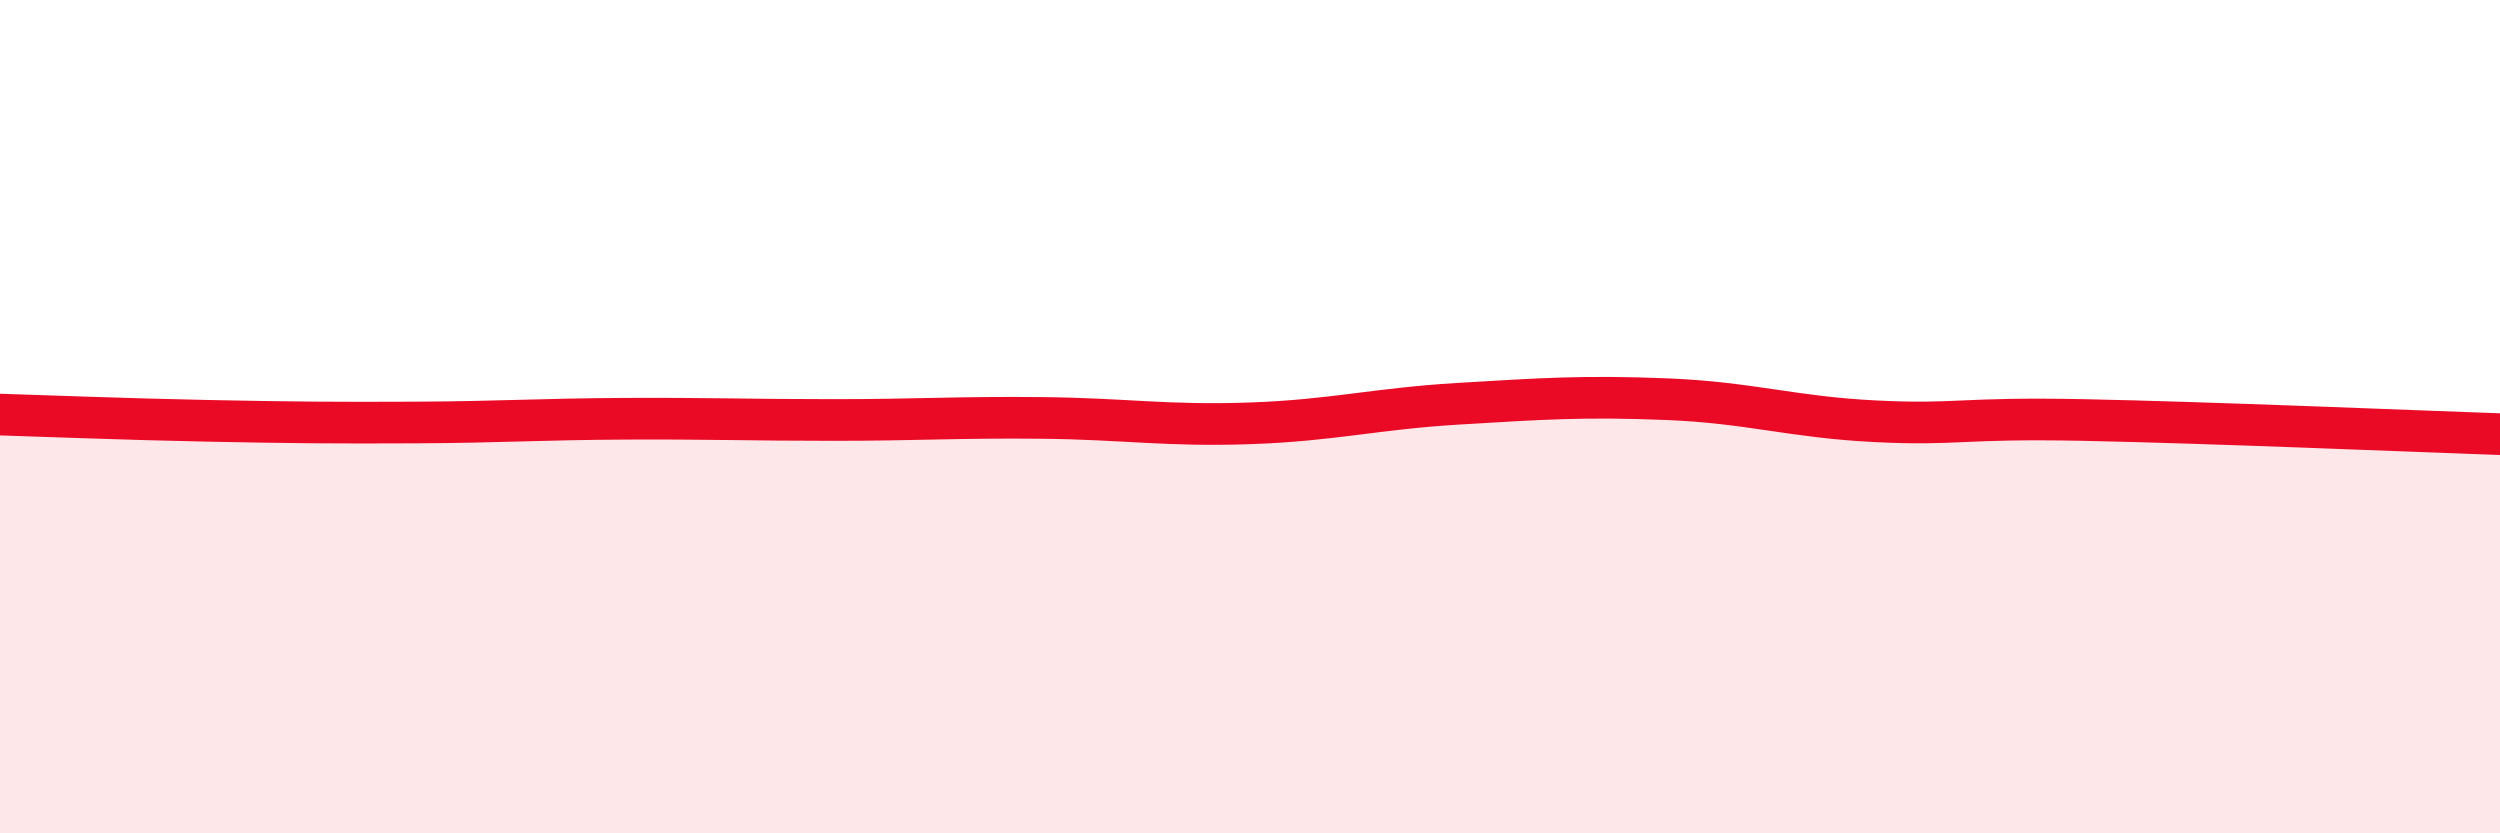
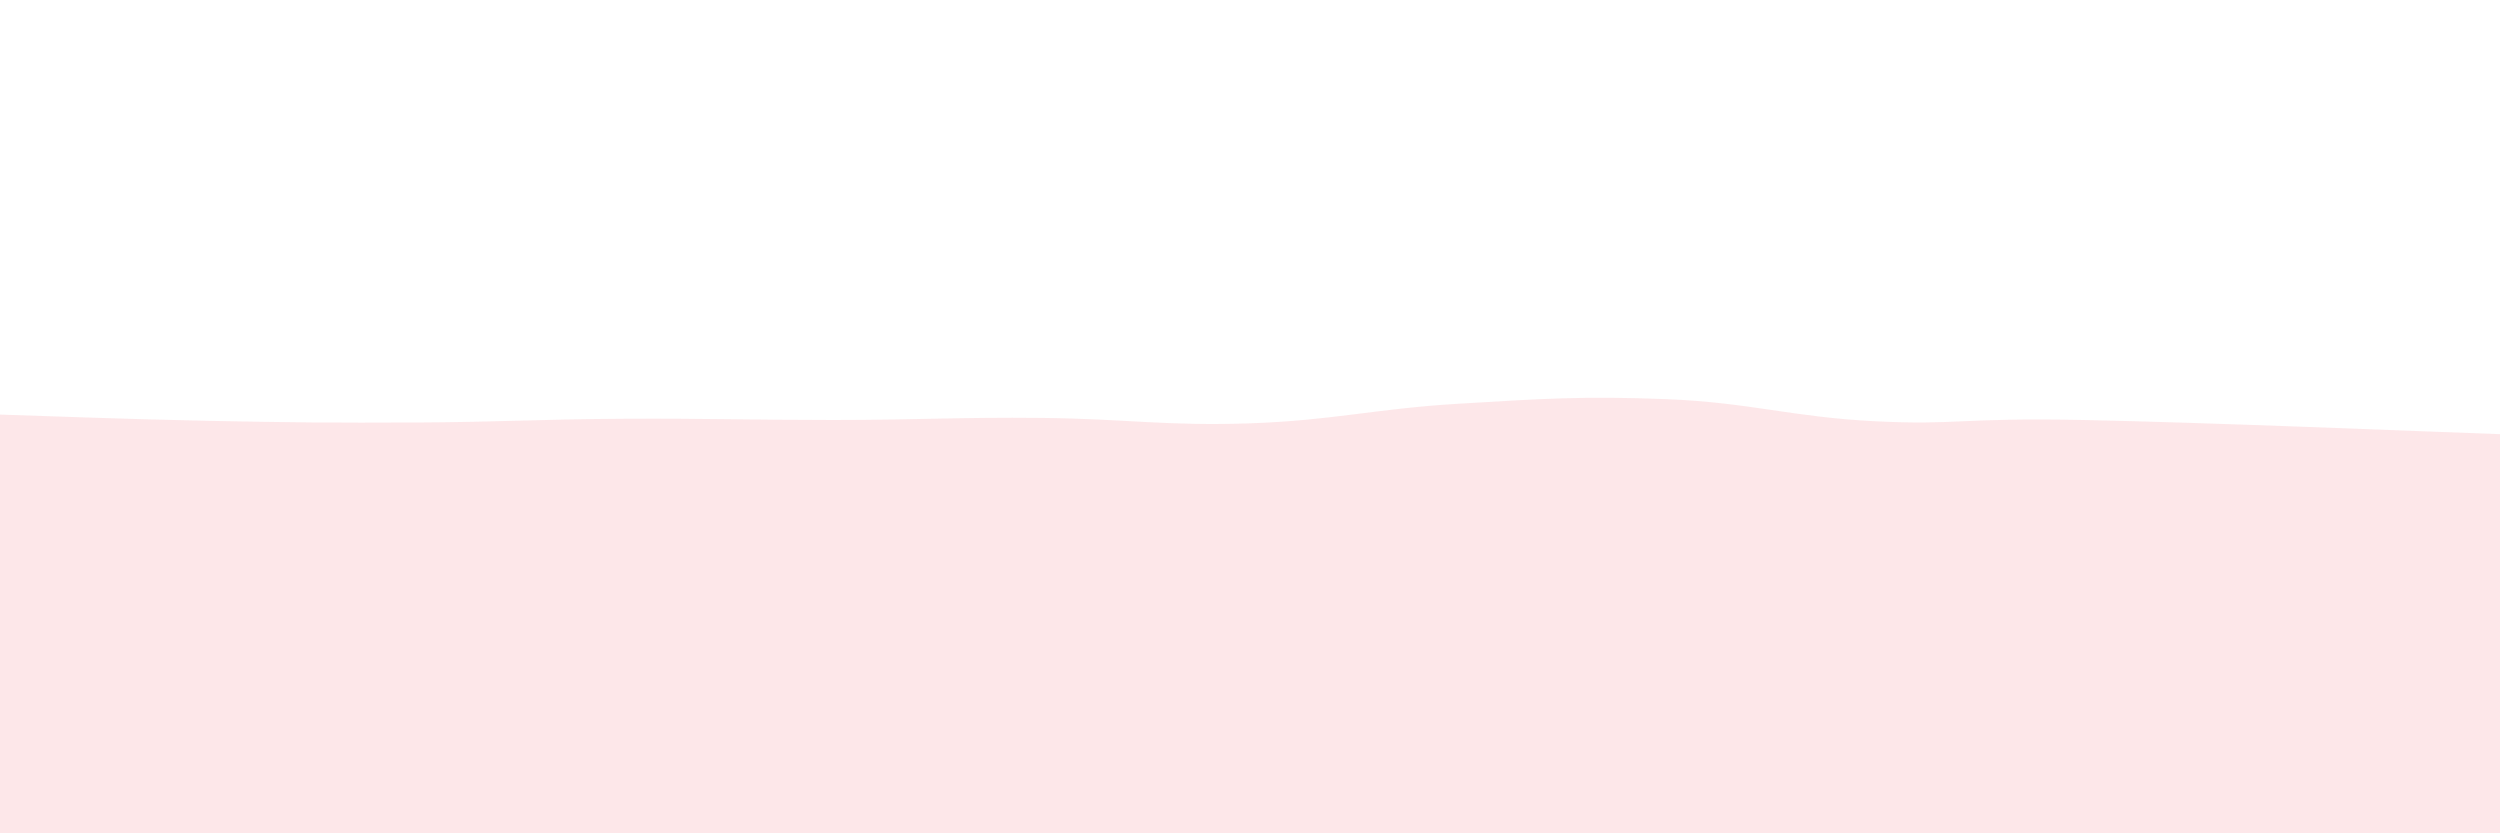
<svg xmlns="http://www.w3.org/2000/svg" width="60" height="20" viewBox="0 0 60 20">
  <path d="M 0,9.95 C 1,9.98 3,10.06 5,10.1 C 7,10.14 8,10.15 10,10.14 C 12,10.13 13,10.06 15,10.05 C 17,10.04 18,10.08 20,10.08 C 22,10.08 23,10.01 25,10.03 C 27,10.05 28,10.23 30,10.16 C 32,10.09 33,9.81 35,9.69 C 37,9.57 38,9.5 40,9.58 C 42,9.66 43,10.01 45,10.11 C 47,10.21 47,10.02 50,10.08 C 53,10.14 58,10.35 60,10.42L60 20L0 20Z" fill="#EB0A25" opacity="0.1" stroke-linecap="round" stroke-linejoin="round" />
-   <path d="M 0,9.95 C 1,9.98 3,10.06 5,10.1 C 7,10.14 8,10.15 10,10.14 C 12,10.13 13,10.06 15,10.05 C 17,10.04 18,10.08 20,10.08 C 22,10.08 23,10.01 25,10.03 C 27,10.05 28,10.23 30,10.16 C 32,10.09 33,9.81 35,9.69 C 37,9.57 38,9.5 40,9.58 C 42,9.66 43,10.01 45,10.11 C 47,10.21 47,10.02 50,10.08 C 53,10.14 58,10.35 60,10.42" stroke="#EB0A25" stroke-width="1" fill="none" stroke-linecap="round" stroke-linejoin="round" />
</svg>